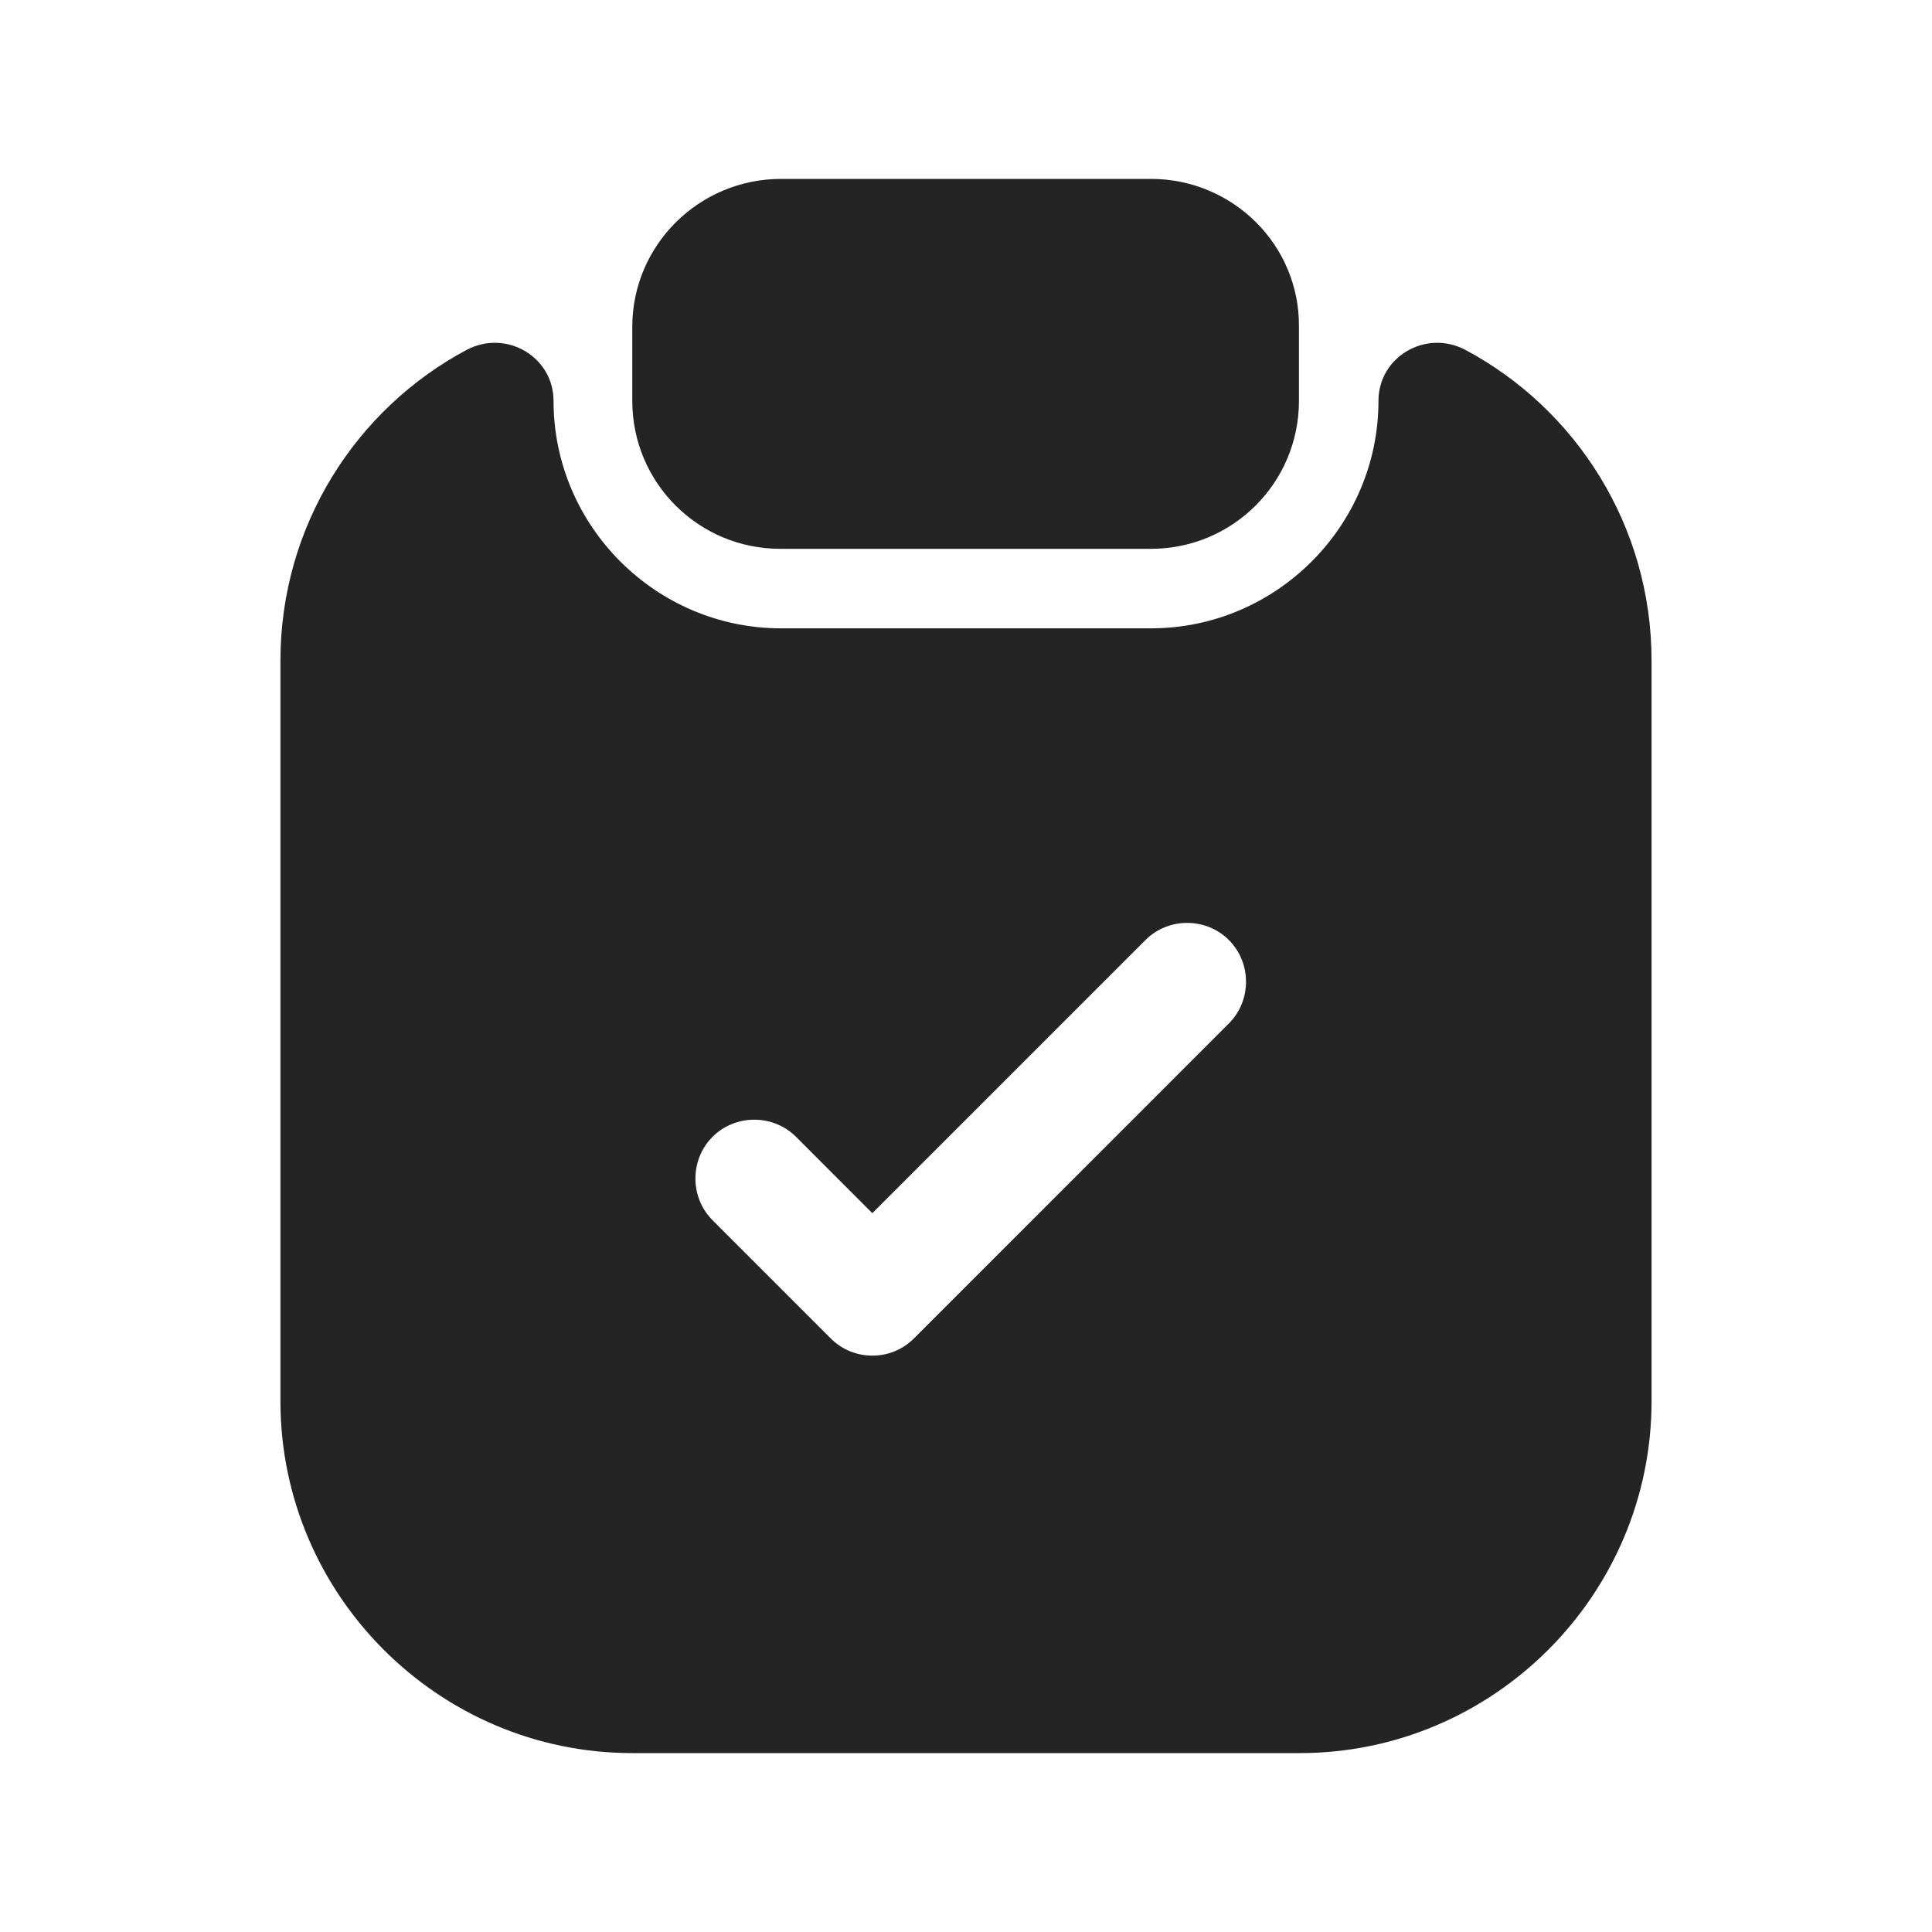
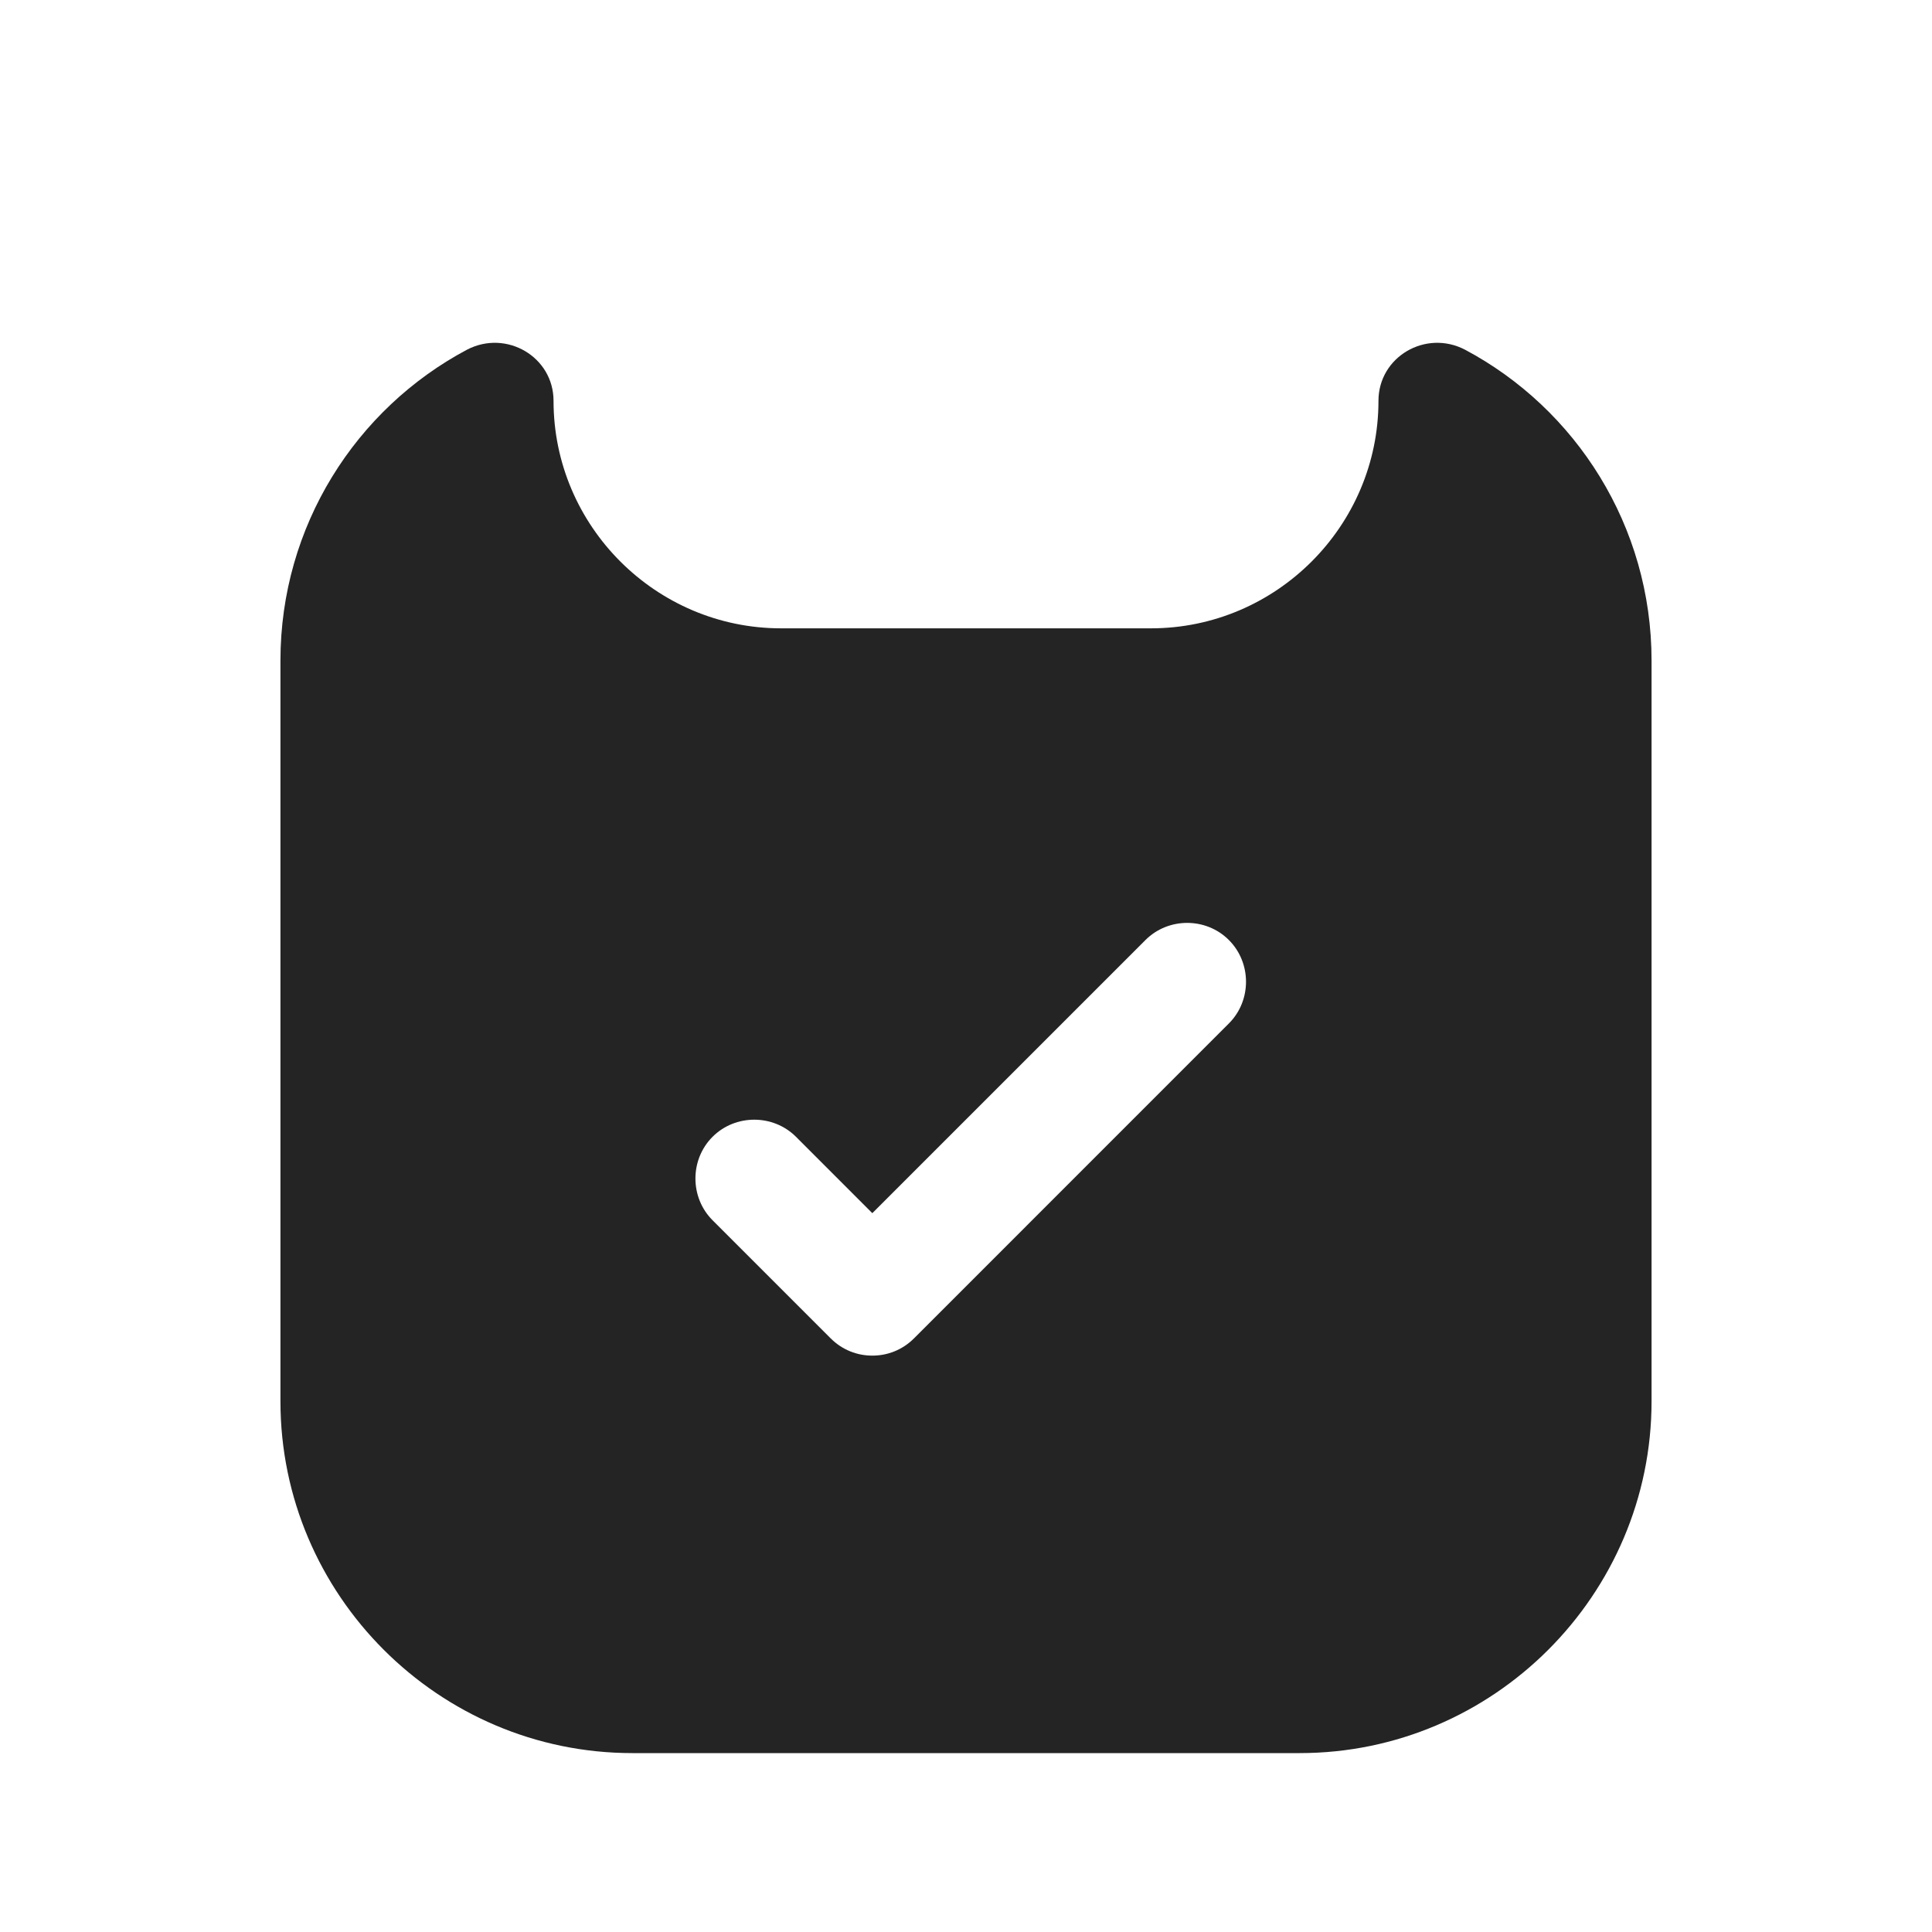
<svg xmlns="http://www.w3.org/2000/svg" width="45" height="45" viewBox="0 0 45 45" fill="none">
-   <path d="M26.808 4.167H18.192C16.285 4.167 14.727 5.707 14.727 7.613V9.337C14.727 11.243 16.267 12.783 18.173 12.783H26.808C28.715 12.783 30.255 11.243 30.255 9.337V7.613C30.273 5.707 28.715 4.167 26.808 4.167Z" fill="#242424" />
  <path d="M32.107 9.337C32.107 12.252 29.723 14.635 26.808 14.635H18.192C15.277 14.635 12.893 12.252 12.893 9.337C12.893 8.31 11.793 7.668 10.877 8.145C8.292 9.52 6.532 12.252 6.532 15.387V32.638C6.532 37.148 10.217 40.833 14.727 40.833H30.273C34.783 40.833 38.468 37.148 38.468 32.638V15.387C38.468 12.252 36.708 9.52 34.123 8.145C33.207 7.668 32.107 8.31 32.107 9.337ZM28.623 23.838L21.29 31.172C21.015 31.447 20.667 31.575 20.318 31.575C19.97 31.575 19.622 31.447 19.347 31.172L16.597 28.422C16.065 27.89 16.065 27.01 16.597 26.478C17.128 25.947 18.008 25.947 18.54 26.478L20.318 28.257L26.68 21.895C27.212 21.363 28.092 21.363 28.623 21.895C29.155 22.427 29.155 23.307 28.623 23.838Z" fill="#242424" />
</svg>